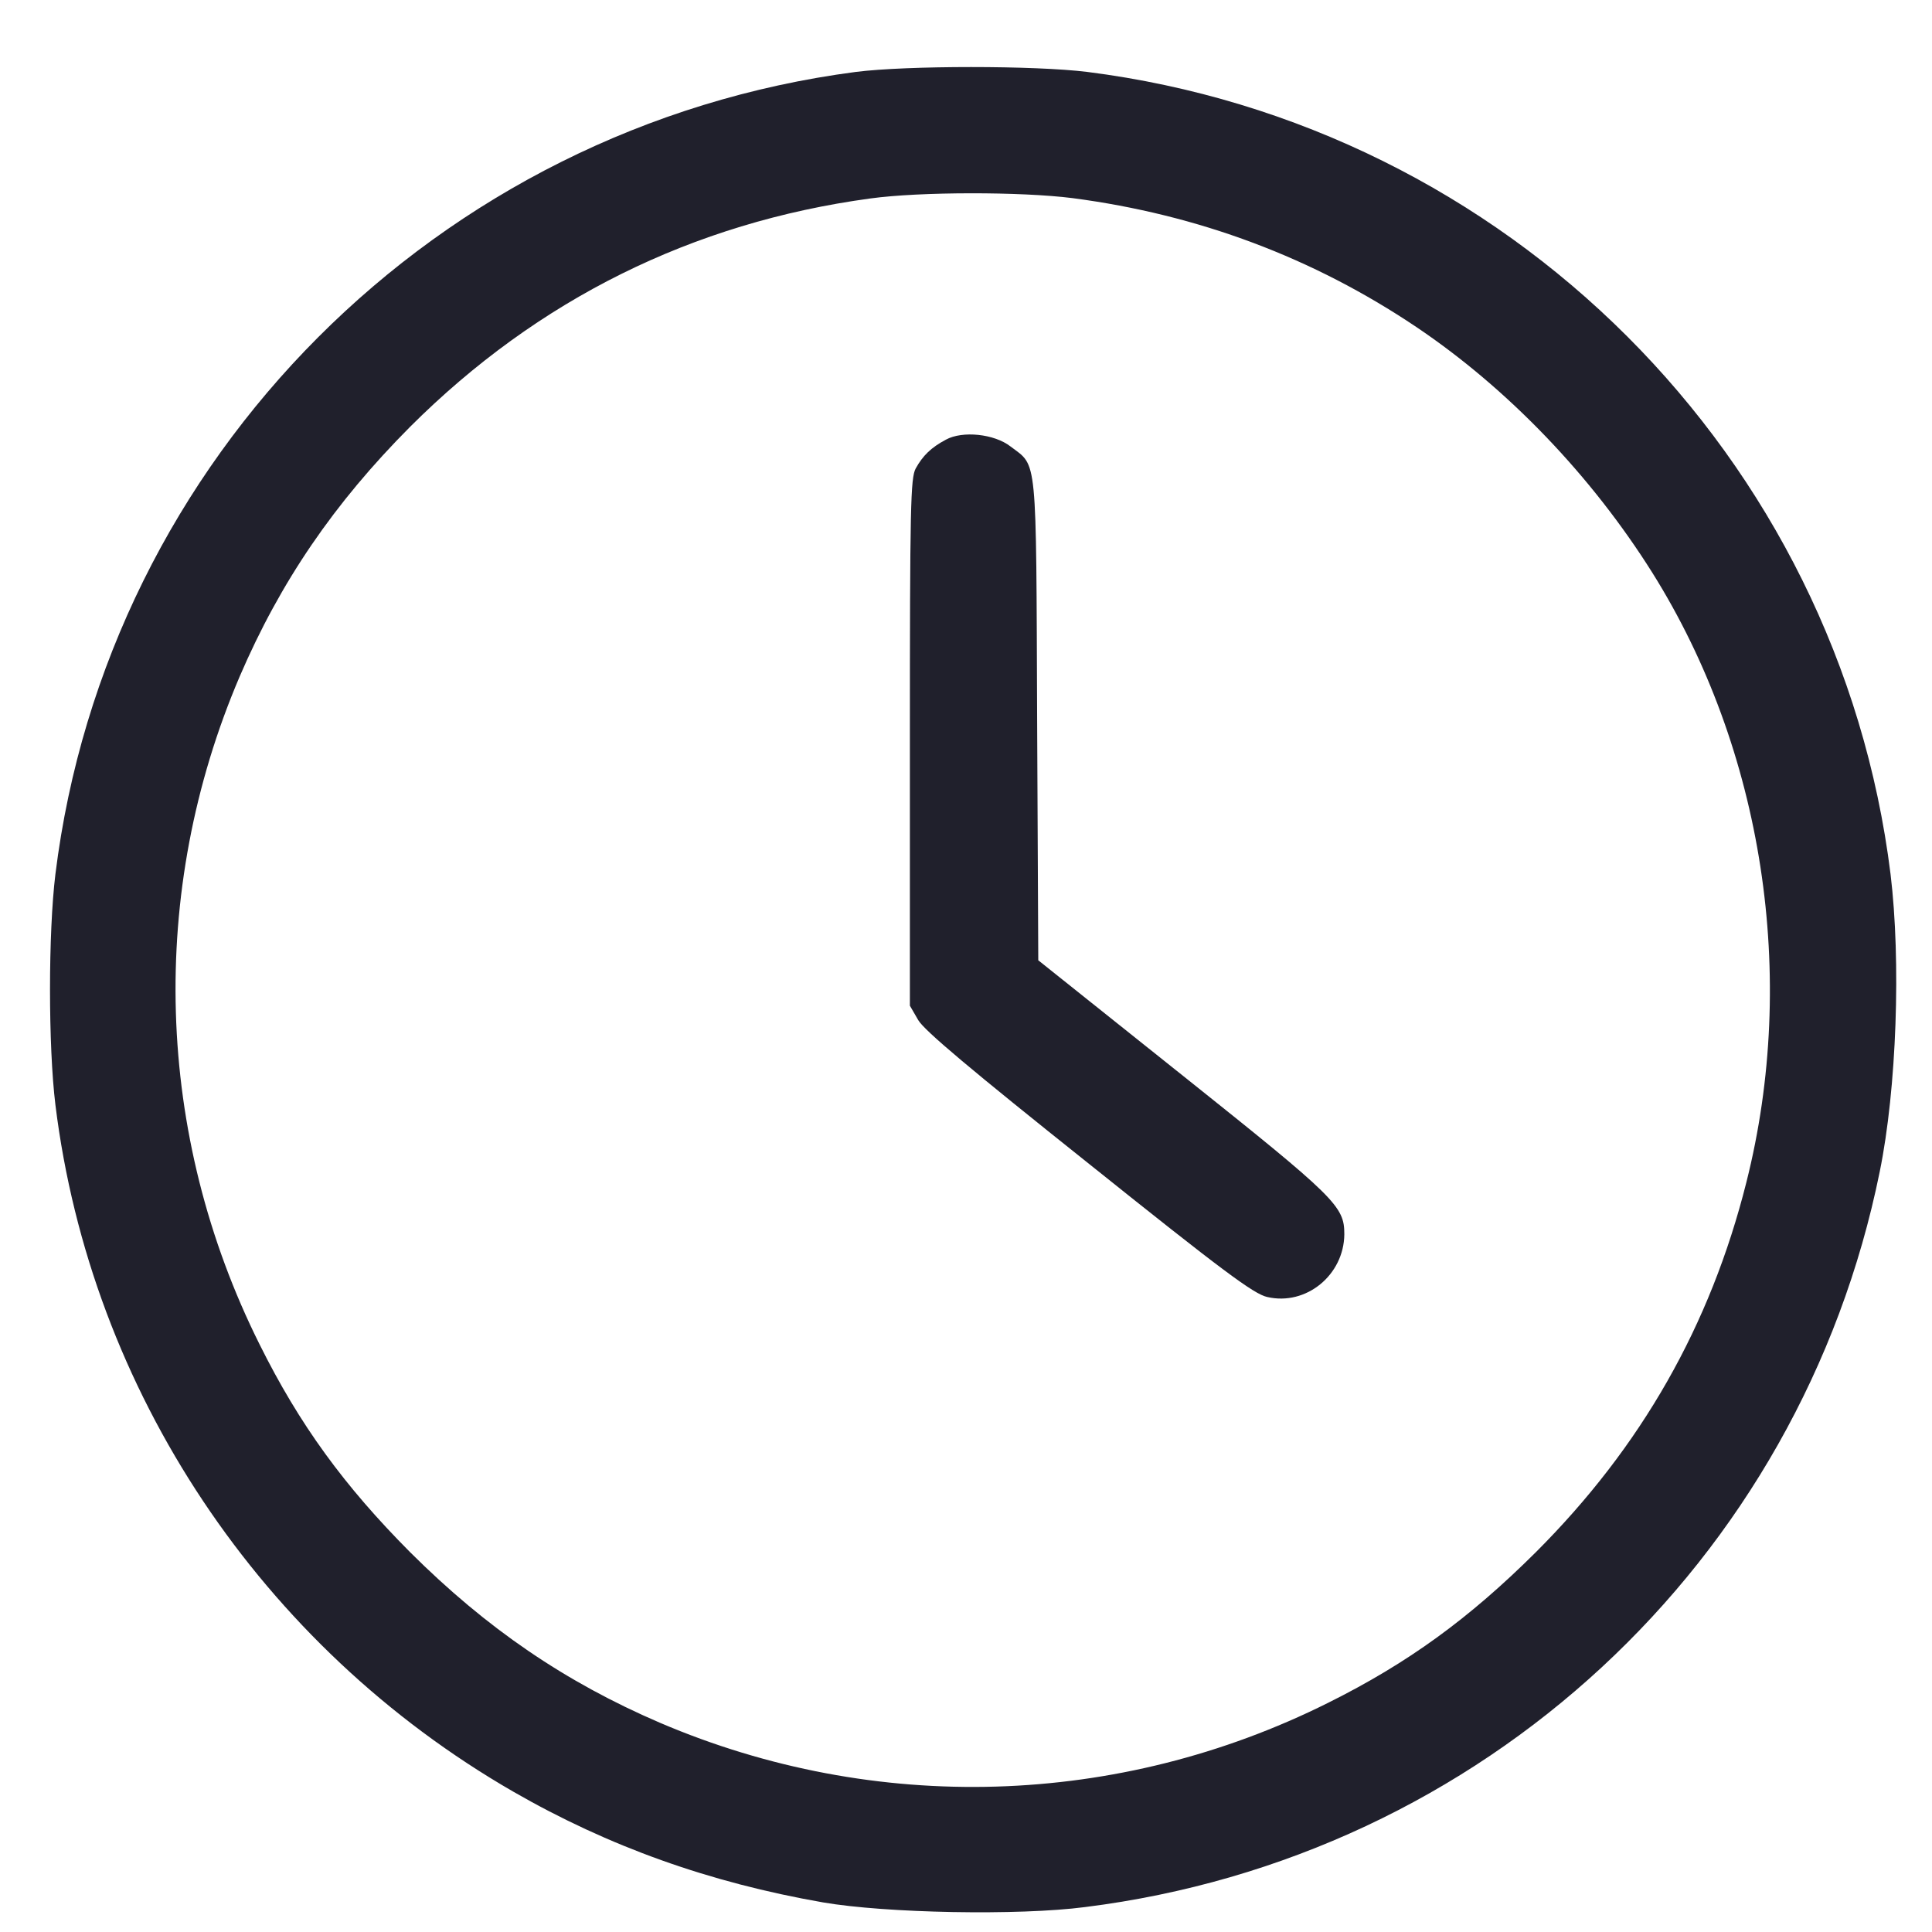
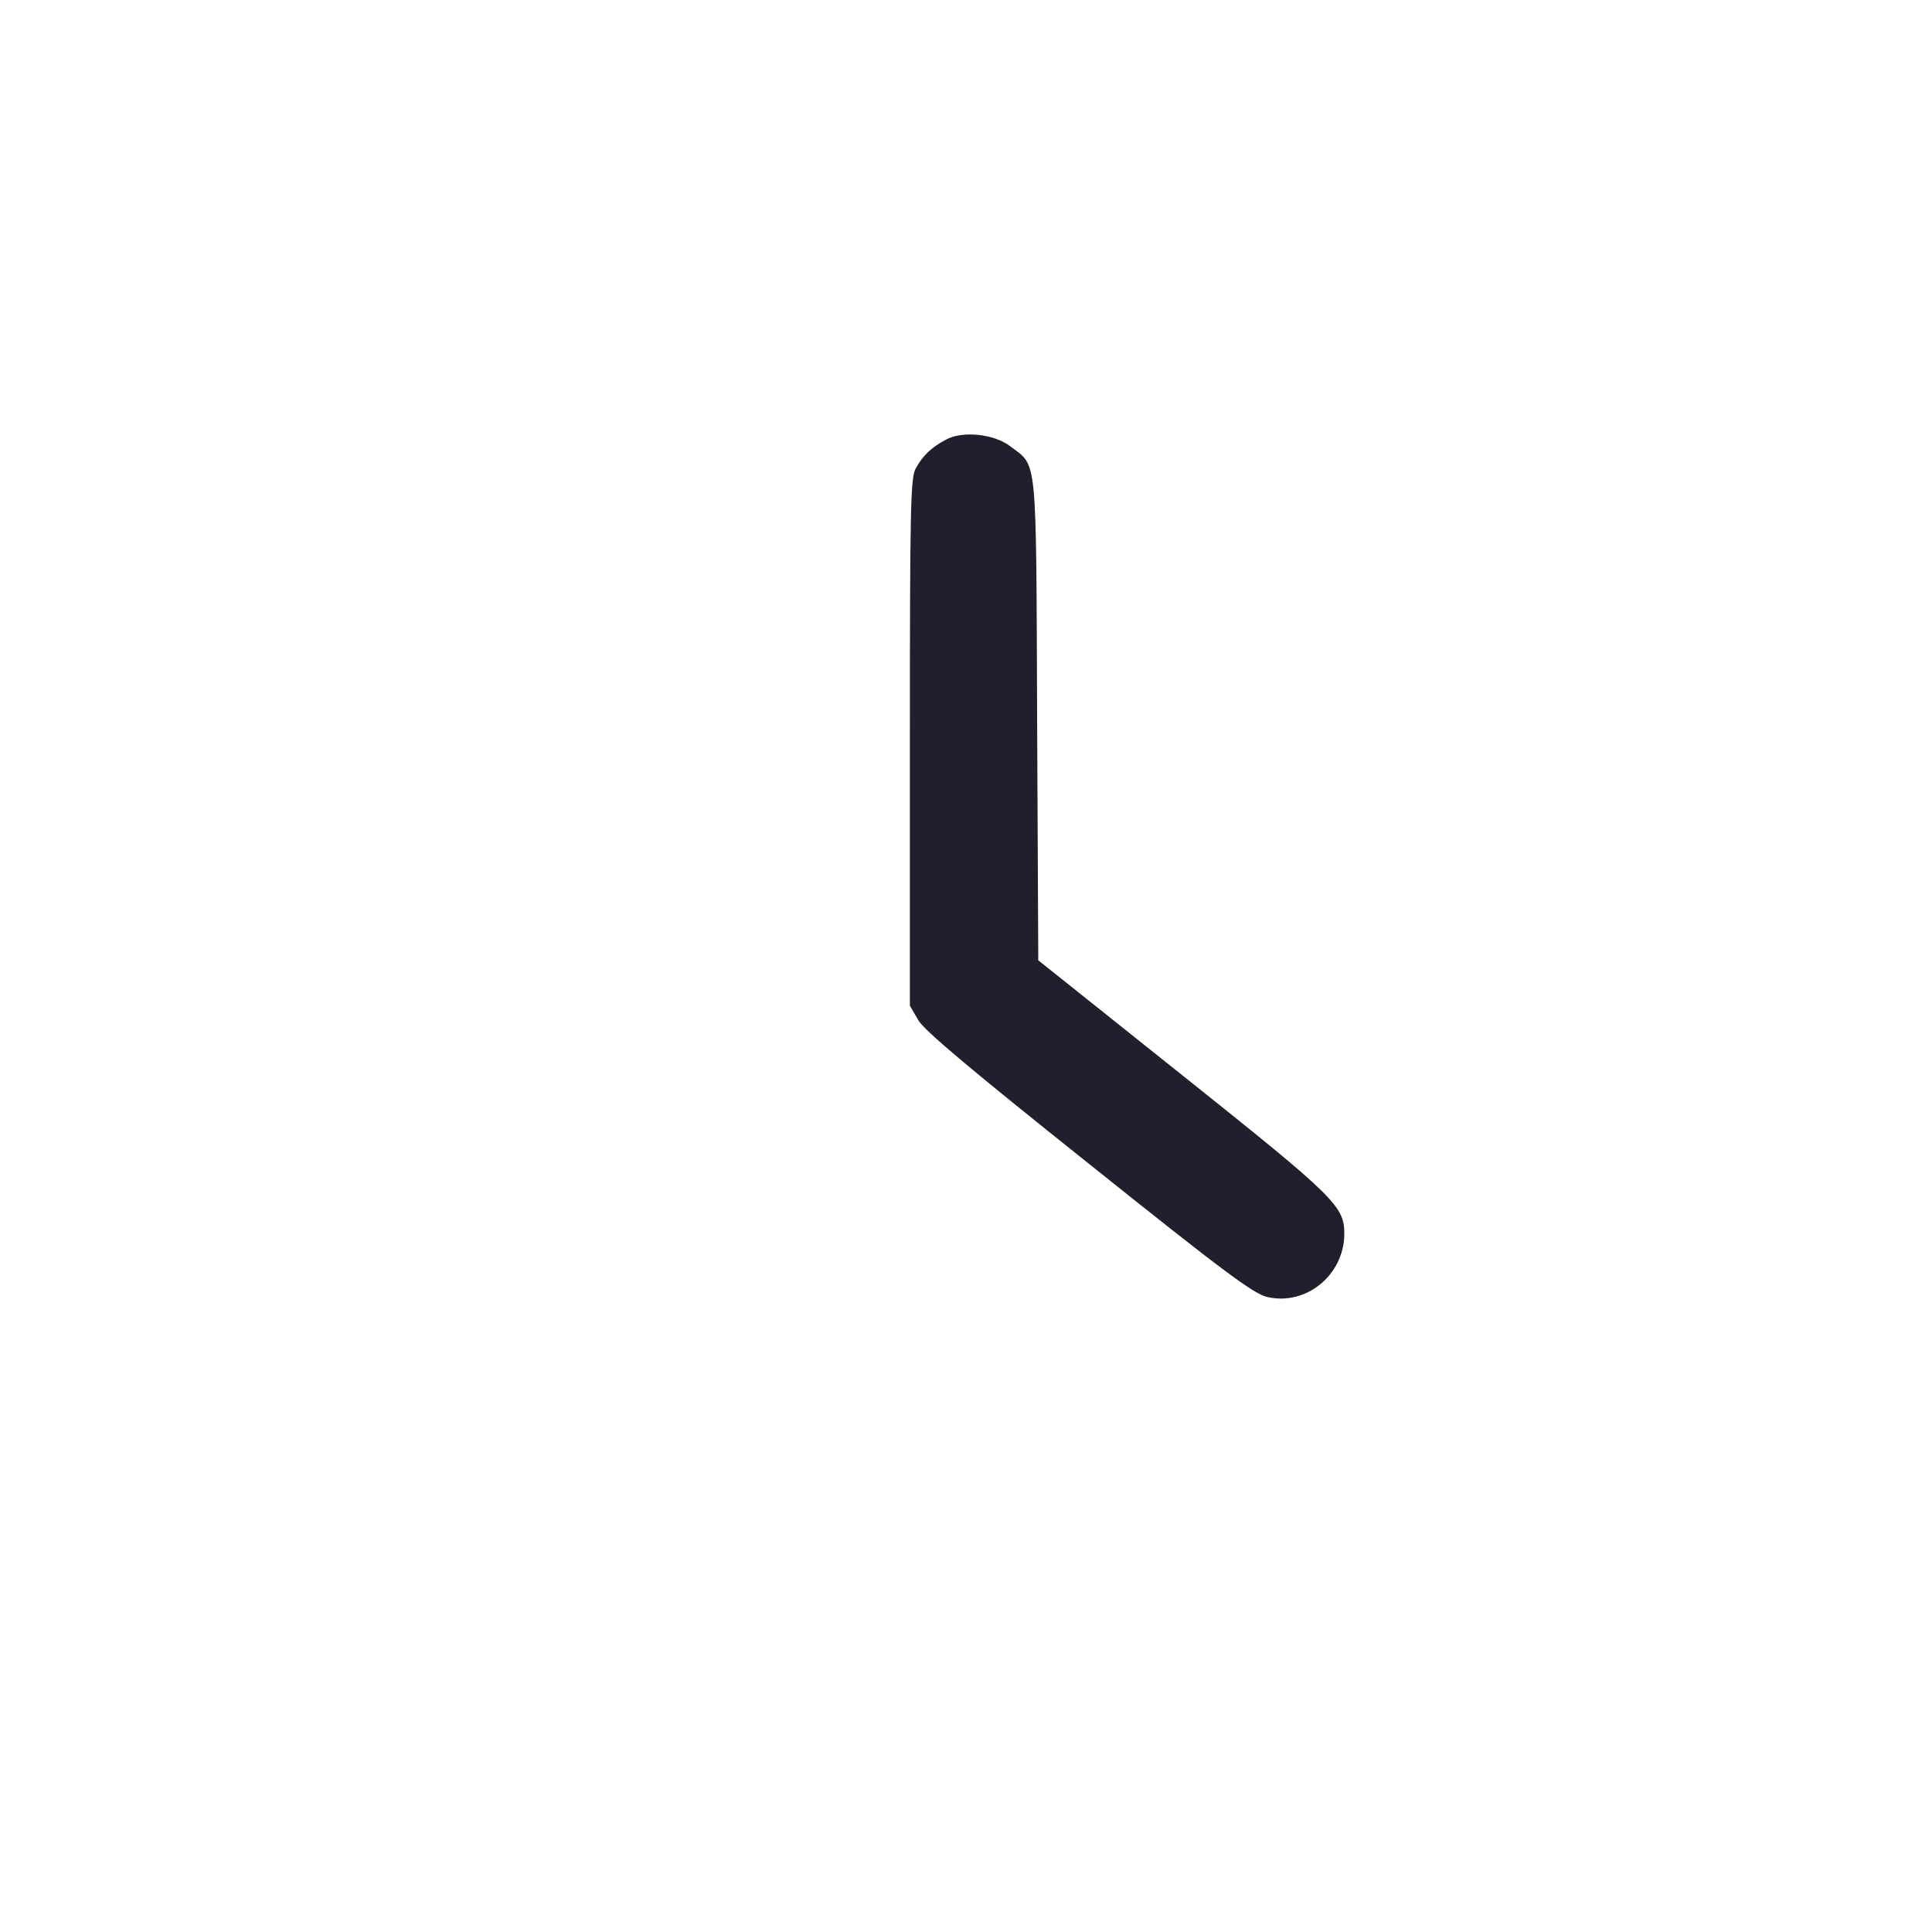
<svg xmlns="http://www.w3.org/2000/svg" width="22" height="22" viewBox="0 0 22 22" fill="none">
-   <path d="M9.745 0.819C4.979 1.443 1.218 5.212 0.631 9.954C0.549 10.623 0.549 11.912 0.631 12.581C1.033 15.837 2.975 18.748 5.845 20.402C6.929 21.026 8.078 21.437 9.372 21.663C10.086 21.786 11.601 21.815 12.357 21.716C16.881 21.149 20.502 17.795 21.405 13.341C21.598 12.396 21.648 10.943 21.528 9.954C20.937 5.195 17.168 1.426 12.381 0.819C11.786 0.745 10.328 0.745 9.745 0.819ZM12.213 2.256C13.646 2.444 14.951 2.933 16.13 3.725C17.172 4.427 18.121 5.417 18.815 6.521C20.079 8.537 20.477 11.124 19.886 13.464C19.476 15.094 18.692 16.473 17.488 17.676C16.733 18.427 16.035 18.937 15.12 19.392C12.734 20.583 9.967 20.665 7.516 19.618C6.436 19.154 5.541 18.543 4.671 17.676C3.92 16.921 3.41 16.223 2.955 15.307C1.764 12.922 1.682 10.155 2.729 7.704C3.193 6.624 3.805 5.729 4.671 4.859C6.124 3.409 7.886 2.535 9.91 2.26C10.48 2.182 11.626 2.182 12.213 2.256Z" fill="#20202C" />
  <path d="M10.772 5.006C10.603 5.096 10.509 5.187 10.427 5.335C10.369 5.445 10.361 5.749 10.361 8.455V11.452L10.456 11.616C10.525 11.735 11.059 12.183 12.402 13.254C13.921 14.47 14.278 14.736 14.43 14.769C14.873 14.872 15.304 14.519 15.308 14.055C15.308 13.735 15.218 13.644 13.473 12.252L11.823 10.935L11.81 8.196C11.798 5.142 11.815 5.318 11.507 5.084C11.322 4.94 10.96 4.903 10.772 5.006Z" fill="#20202C" />
</svg>